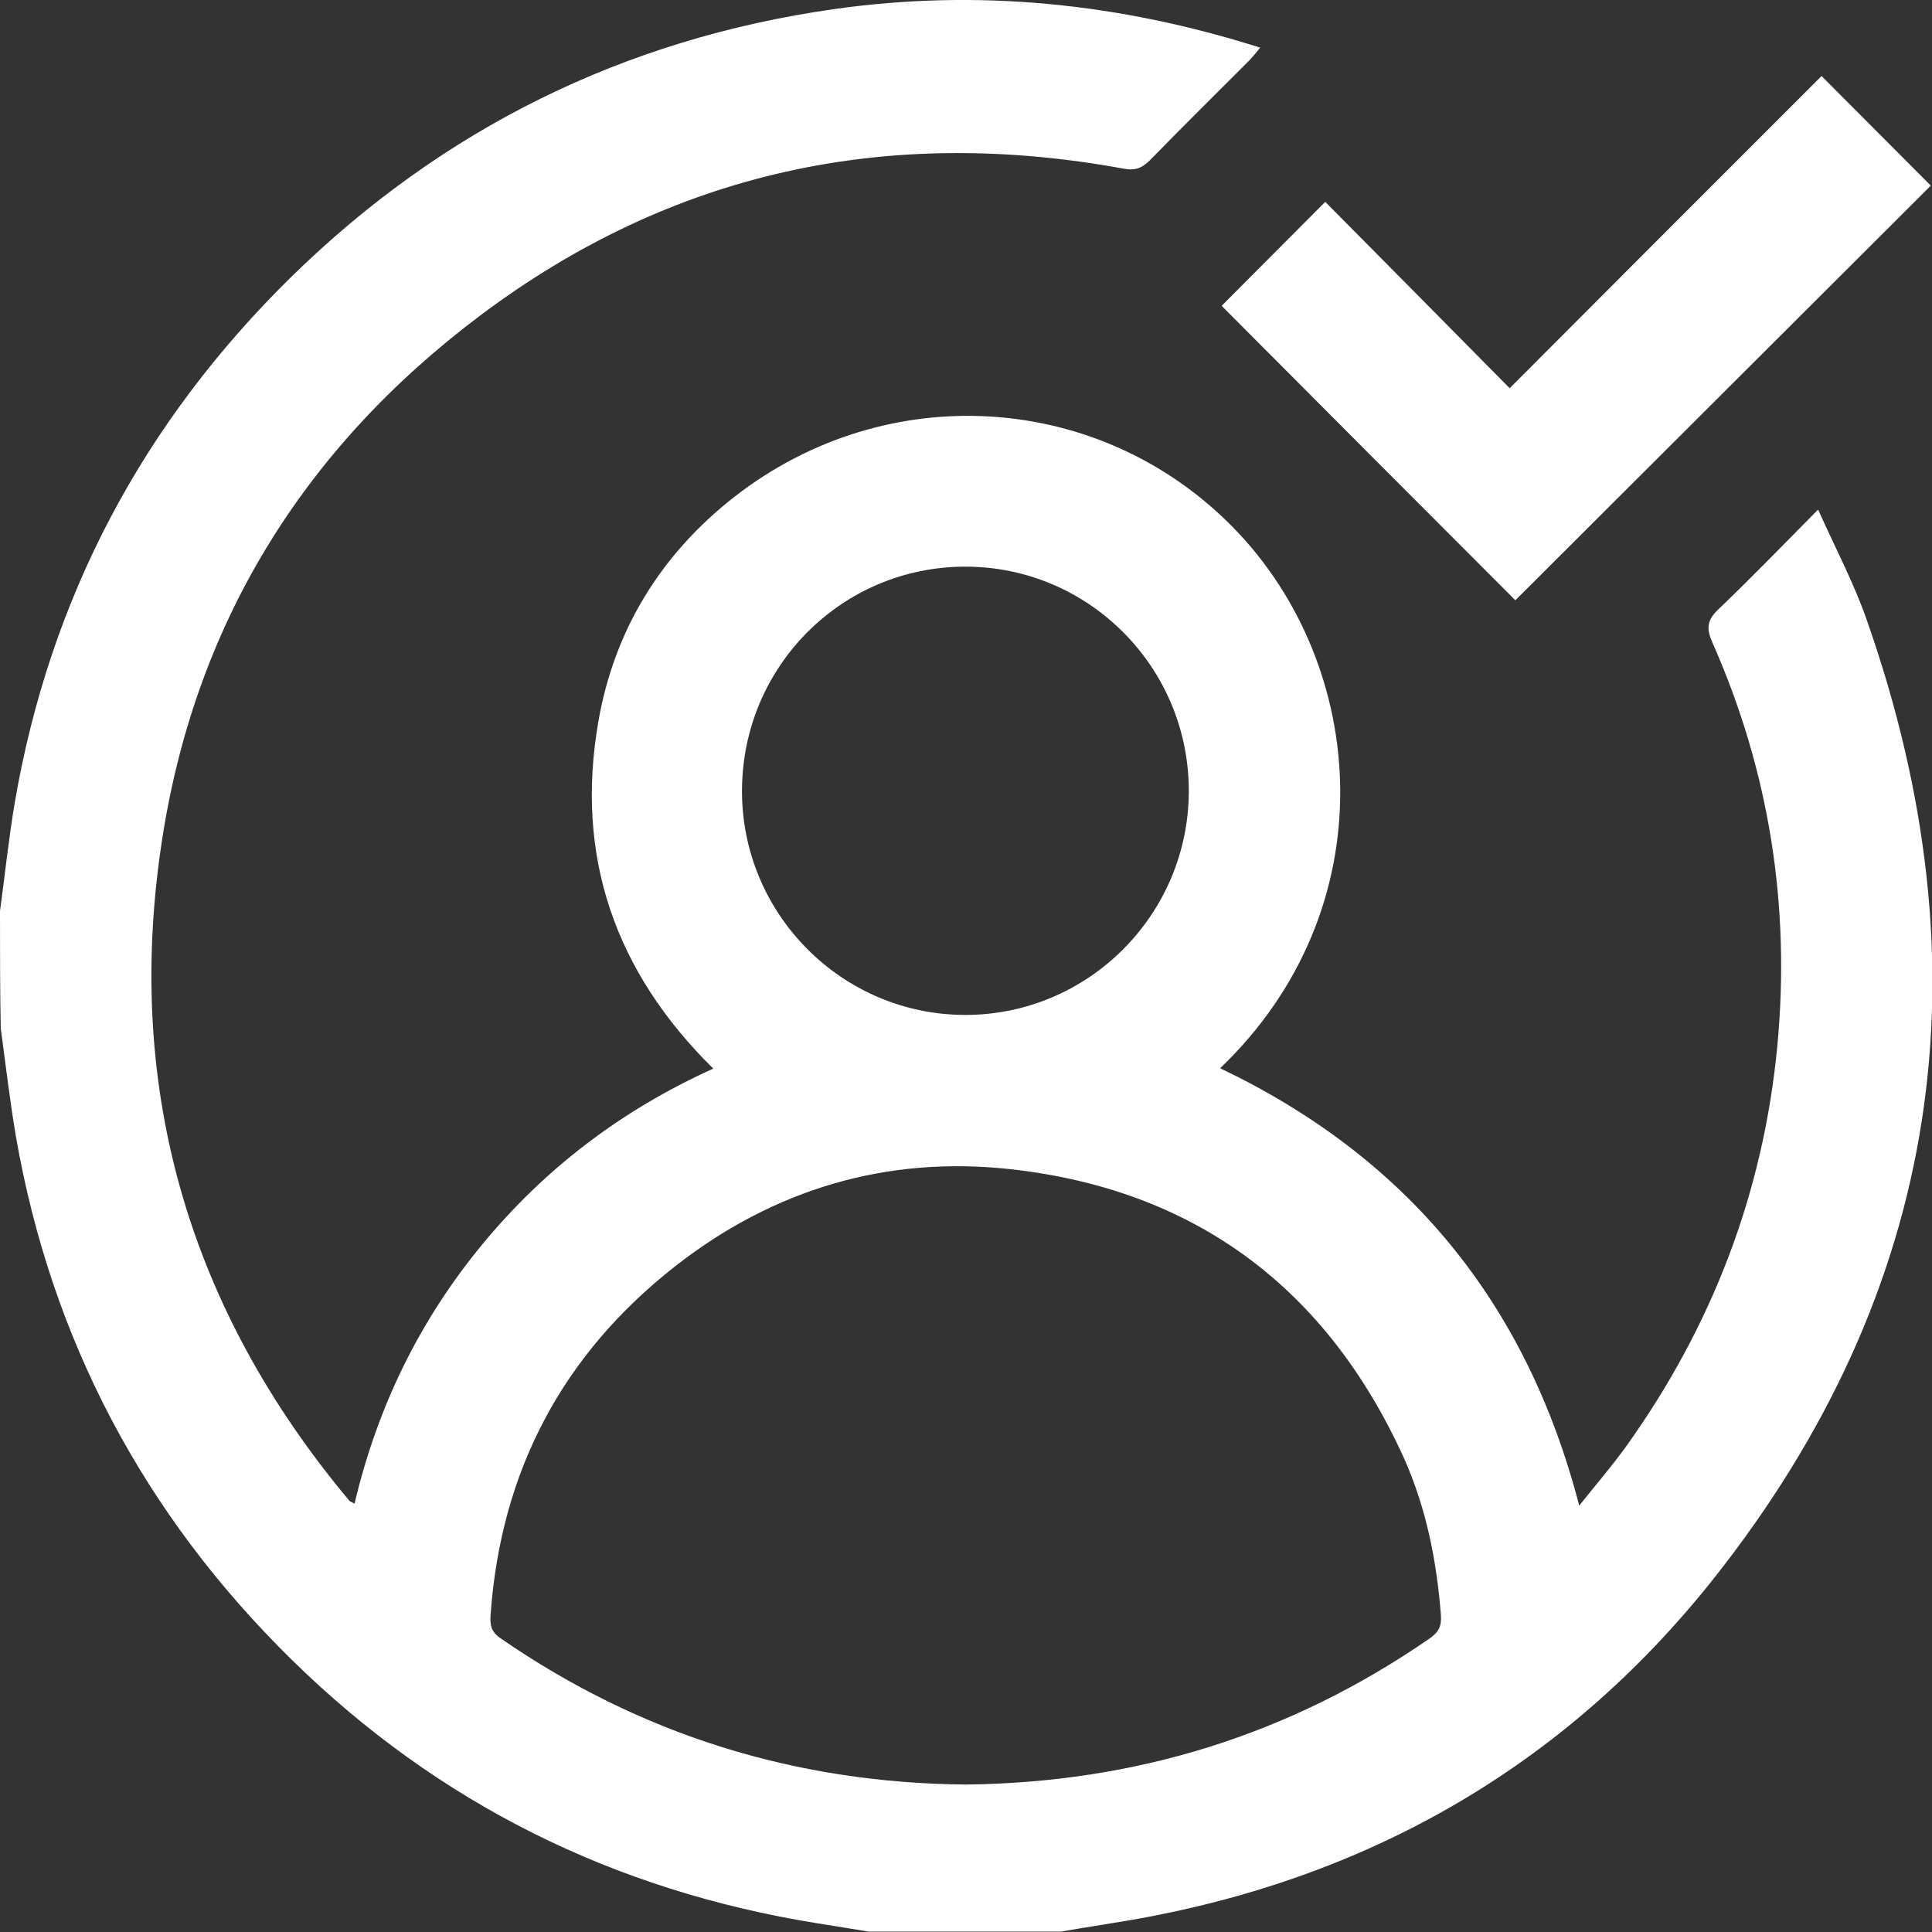
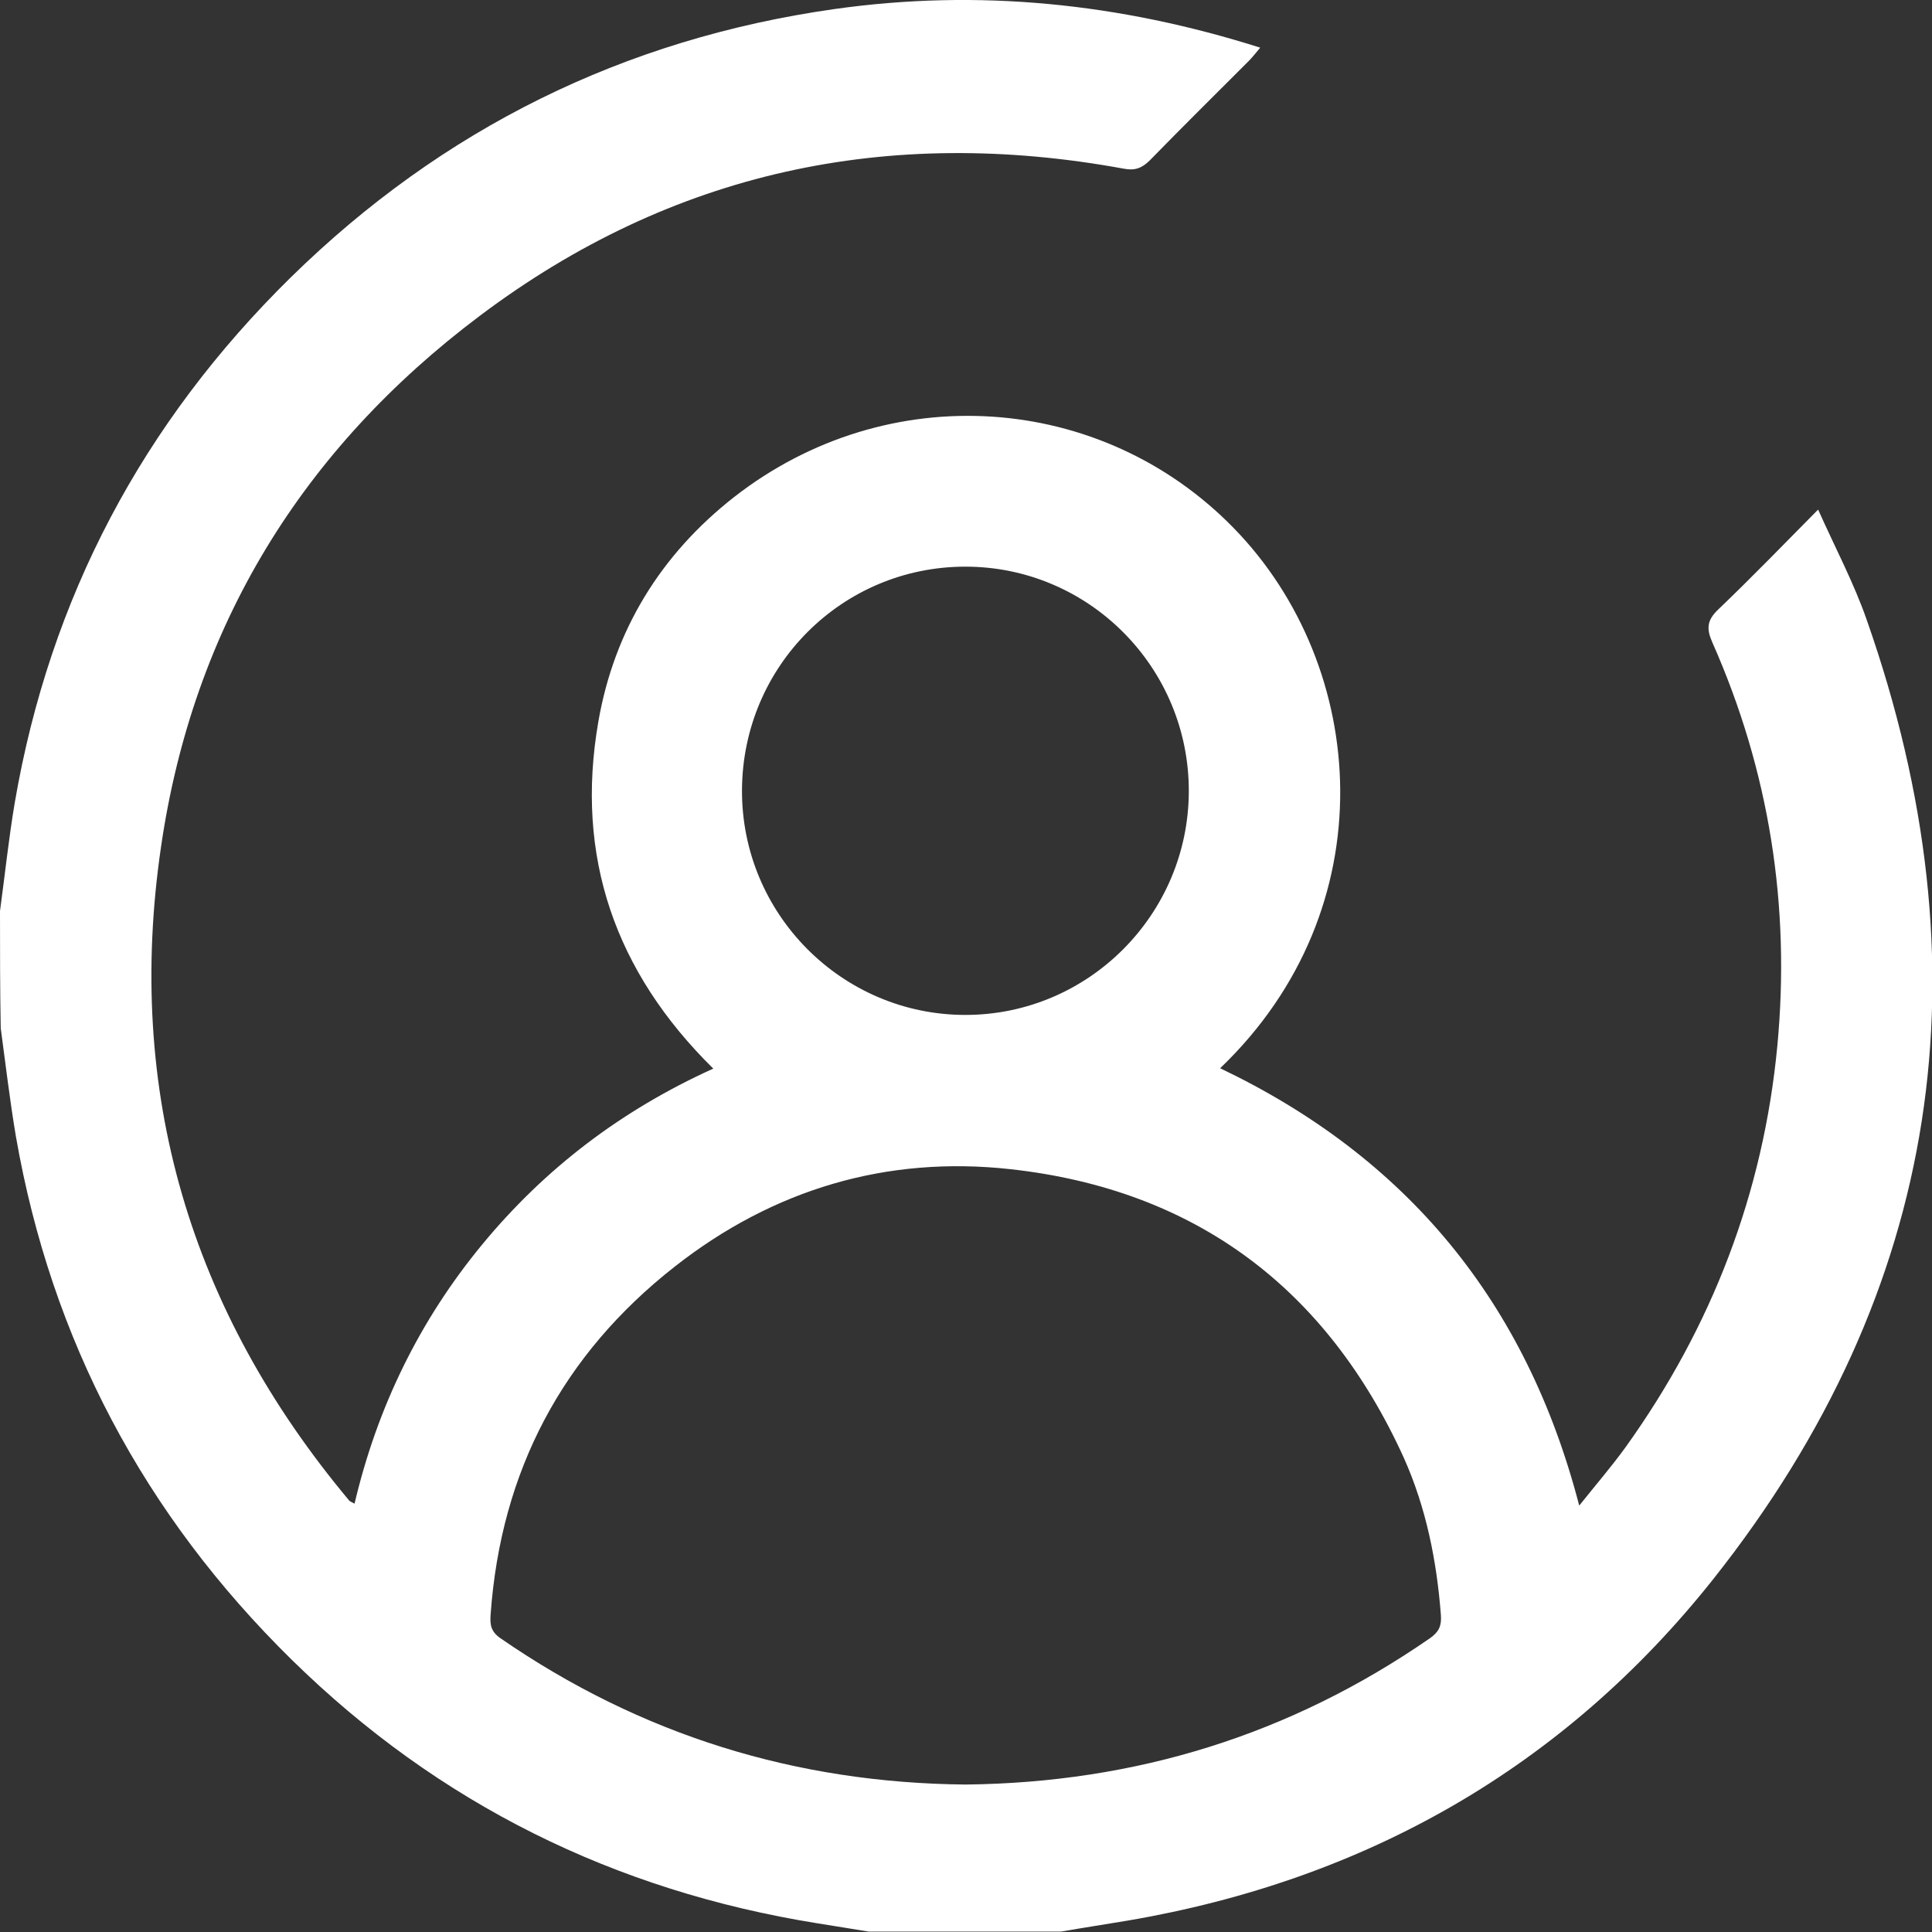
<svg xmlns="http://www.w3.org/2000/svg" width="37" height="37" viewBox="0 0 37 37" fill="none">
  <rect x="0" y="0" width="37" height="37" fill="#333333" stroke="none" />
  <path d="M-0 17.447C0.094 16.759 0.166 16.064 0.282 15.376C0.955 11.445 2.736 8.094 5.574 5.307C8.477 2.462 11.951 0.746 15.976 0.174C18.734 -0.217 21.442 0.059 24.135 0.913C24.048 1.014 23.983 1.101 23.91 1.173C23.28 1.803 22.643 2.433 22.021 3.07C21.869 3.222 21.731 3.273 21.514 3.229C17.004 2.404 12.871 3.28 9.193 6.045C5.791 8.601 3.699 11.996 3.084 16.216C2.396 20.907 3.641 25.098 6.689 28.739C6.703 28.754 6.725 28.761 6.79 28.797C7.224 26.951 8.035 25.286 9.237 23.831C10.438 22.376 11.901 21.262 13.66 20.465C11.778 18.612 11.01 16.404 11.459 13.82C11.763 12.068 12.654 10.62 14.058 9.52C16.997 7.225 21.087 7.507 23.628 10.114C26.212 12.763 26.567 17.396 23.367 20.458C26.943 22.166 29.231 24.932 30.244 28.834C30.563 28.435 30.867 28.081 31.135 27.711C32.785 25.409 33.77 22.847 34.038 20.031C34.291 17.352 33.886 14.768 32.792 12.3C32.677 12.039 32.691 11.88 32.901 11.677C33.538 11.069 34.146 10.439 34.819 9.759C35.152 10.504 35.507 11.17 35.753 11.88C38.084 18.525 37.201 24.7 32.814 30.238C29.948 33.85 26.147 36.007 21.594 36.782C21.167 36.854 20.74 36.919 20.32 36.992C19.089 36.992 17.866 36.992 16.635 36.992C16.309 36.941 15.976 36.883 15.651 36.833C11.771 36.21 8.397 34.545 5.588 31.787C2.765 29.015 0.984 25.67 0.304 21.761C0.188 21.073 0.108 20.386 0.014 19.691C-0 18.945 -0 18.192 -0 17.447ZM18.495 34.176C21.746 34.14 24.706 33.228 27.385 31.374C27.559 31.251 27.609 31.136 27.595 30.933C27.515 29.89 27.313 28.877 26.886 27.921C25.409 24.671 22.89 22.782 19.35 22.391C16.983 22.13 14.811 22.774 12.921 24.258C10.771 25.945 9.592 28.175 9.396 30.918C9.382 31.107 9.396 31.244 9.584 31.374C12.27 33.228 15.245 34.147 18.495 34.176ZM18.488 19.437C20.841 19.437 22.759 17.519 22.767 15.159C22.774 12.785 20.855 10.852 18.488 10.852C16.128 10.852 14.225 12.756 14.21 15.123C14.195 17.497 16.121 19.437 18.488 19.437Z" fill="white" />
-   <path d="M29.021 11.496C27.11 9.585 25.242 7.71 23.396 5.857C24.033 5.22 24.692 4.554 25.38 3.866C26.538 5.032 27.725 6.234 28.912 7.435C30.947 5.394 32.93 3.41 34.885 1.456C35.587 2.158 36.253 2.831 36.977 3.555C34.334 6.19 31.663 8.861 29.021 11.496Z" fill="white" />
</svg>